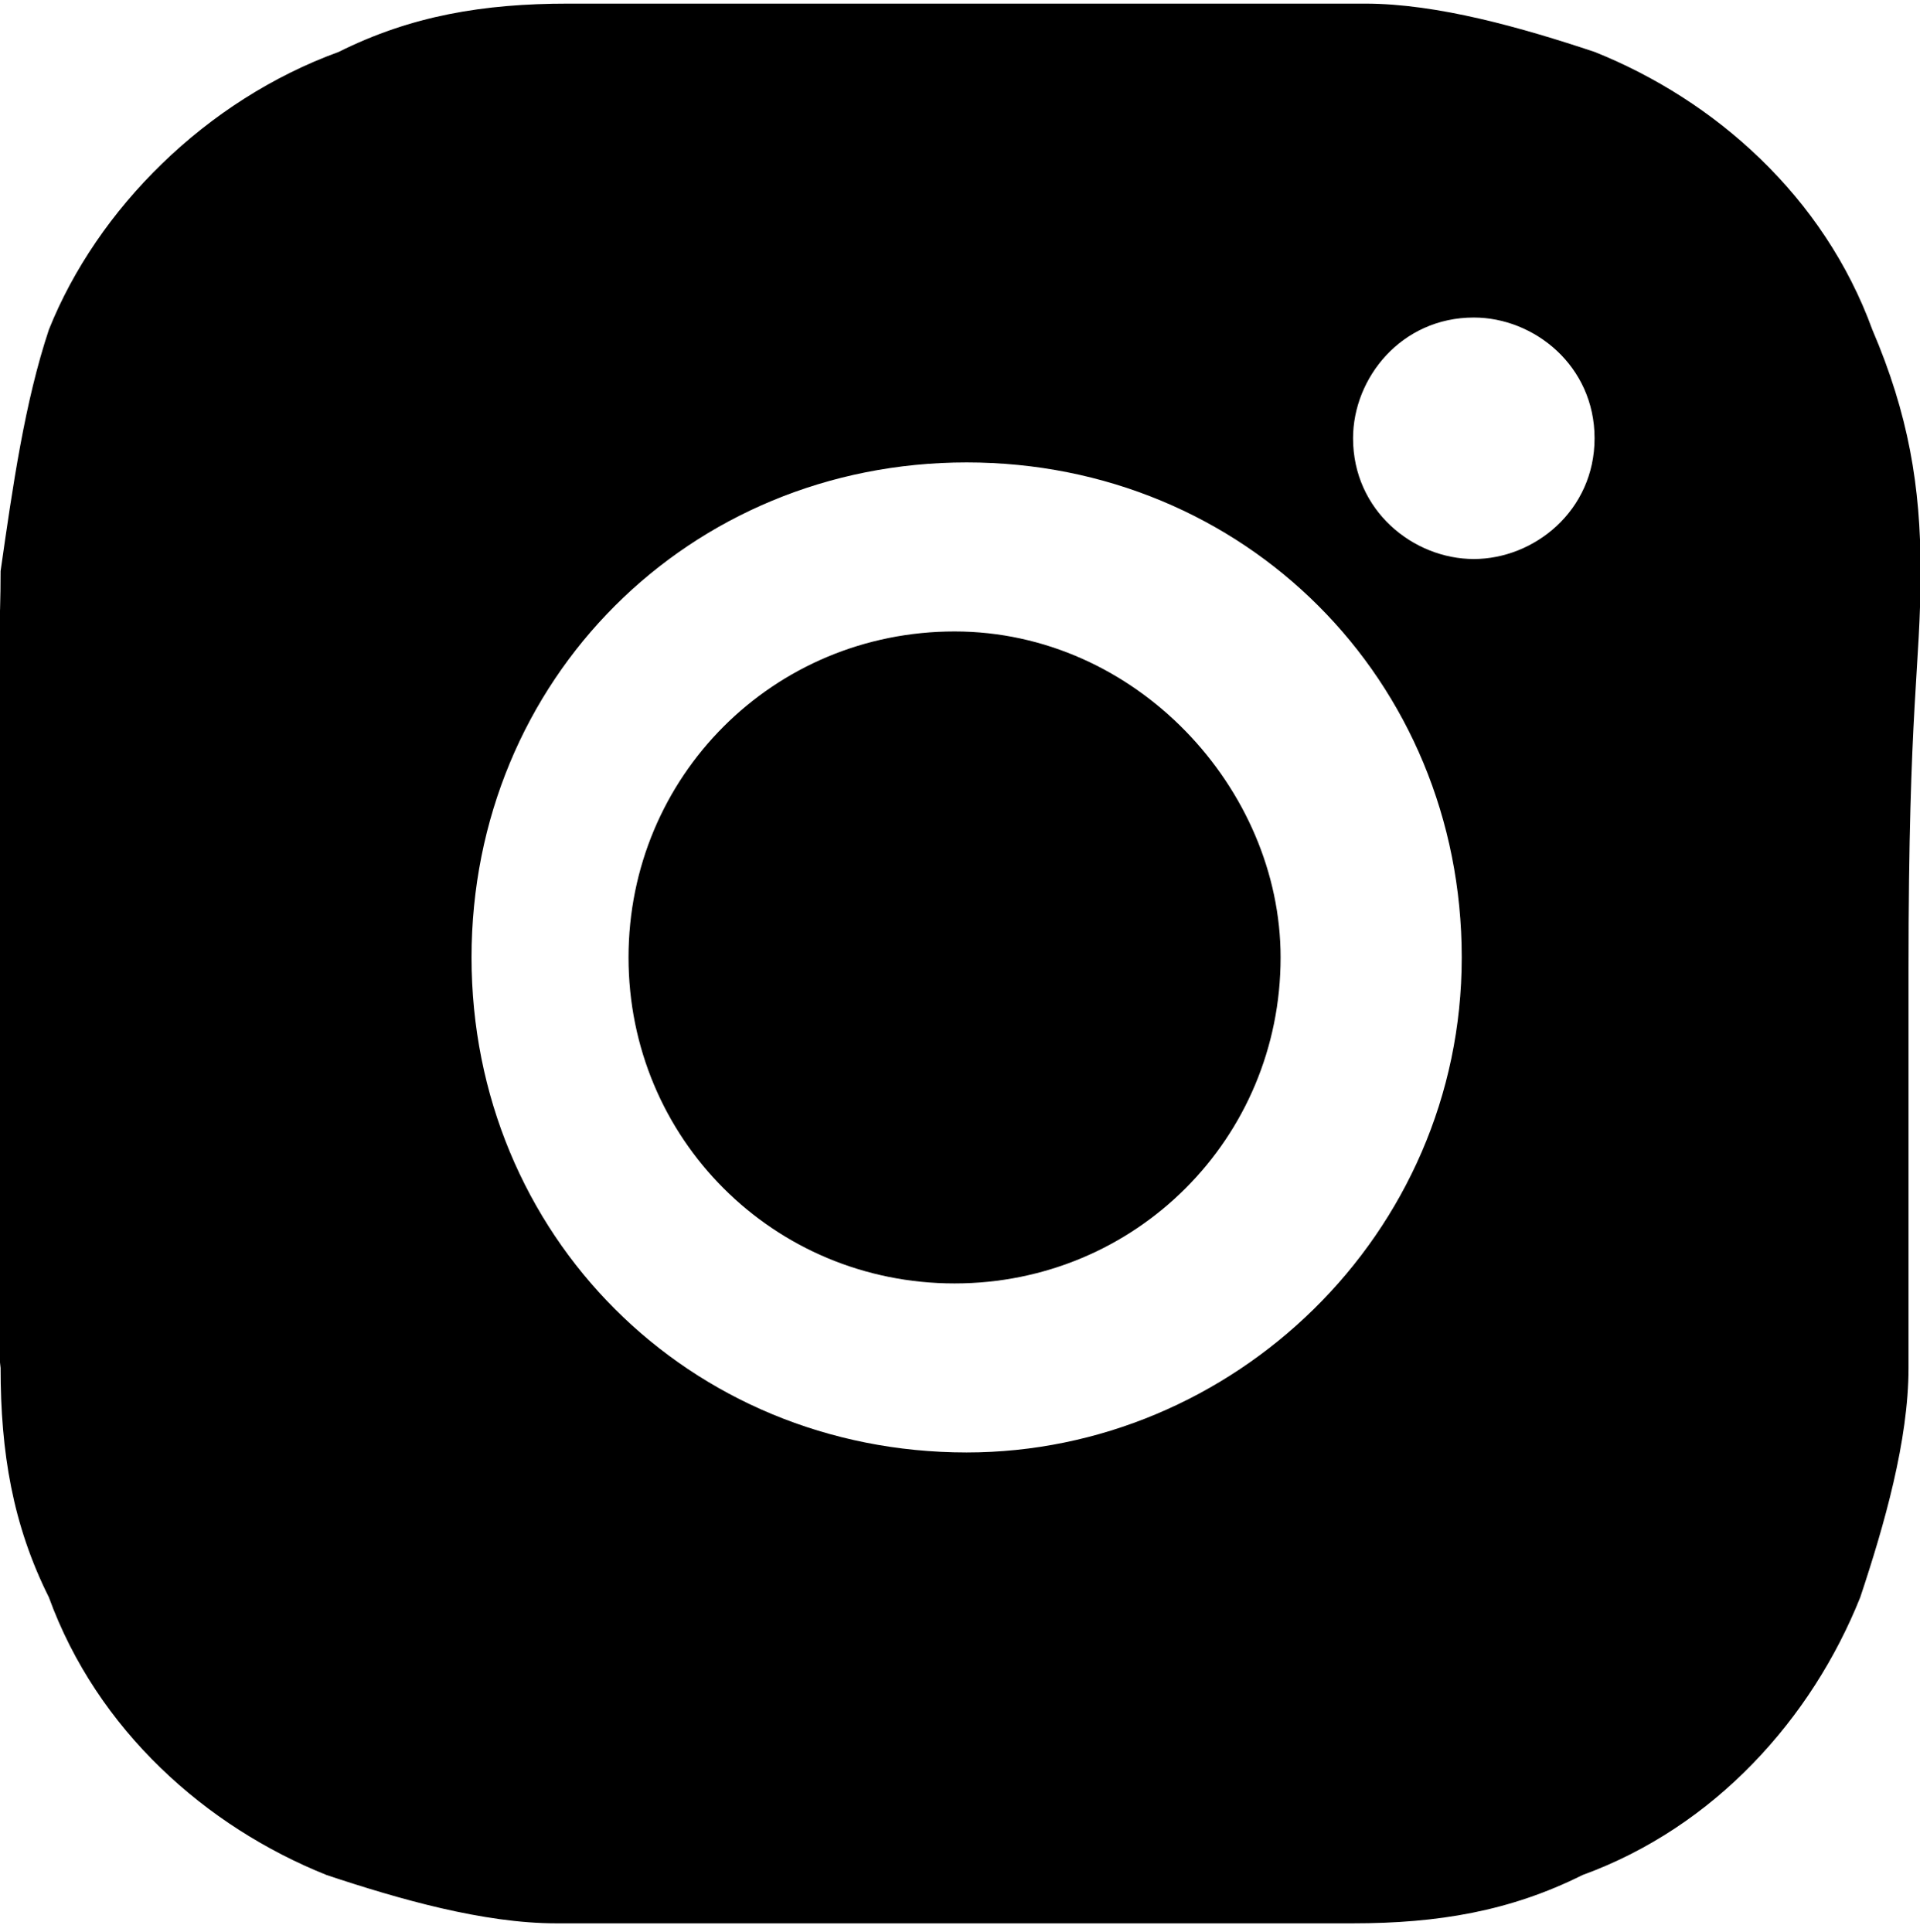
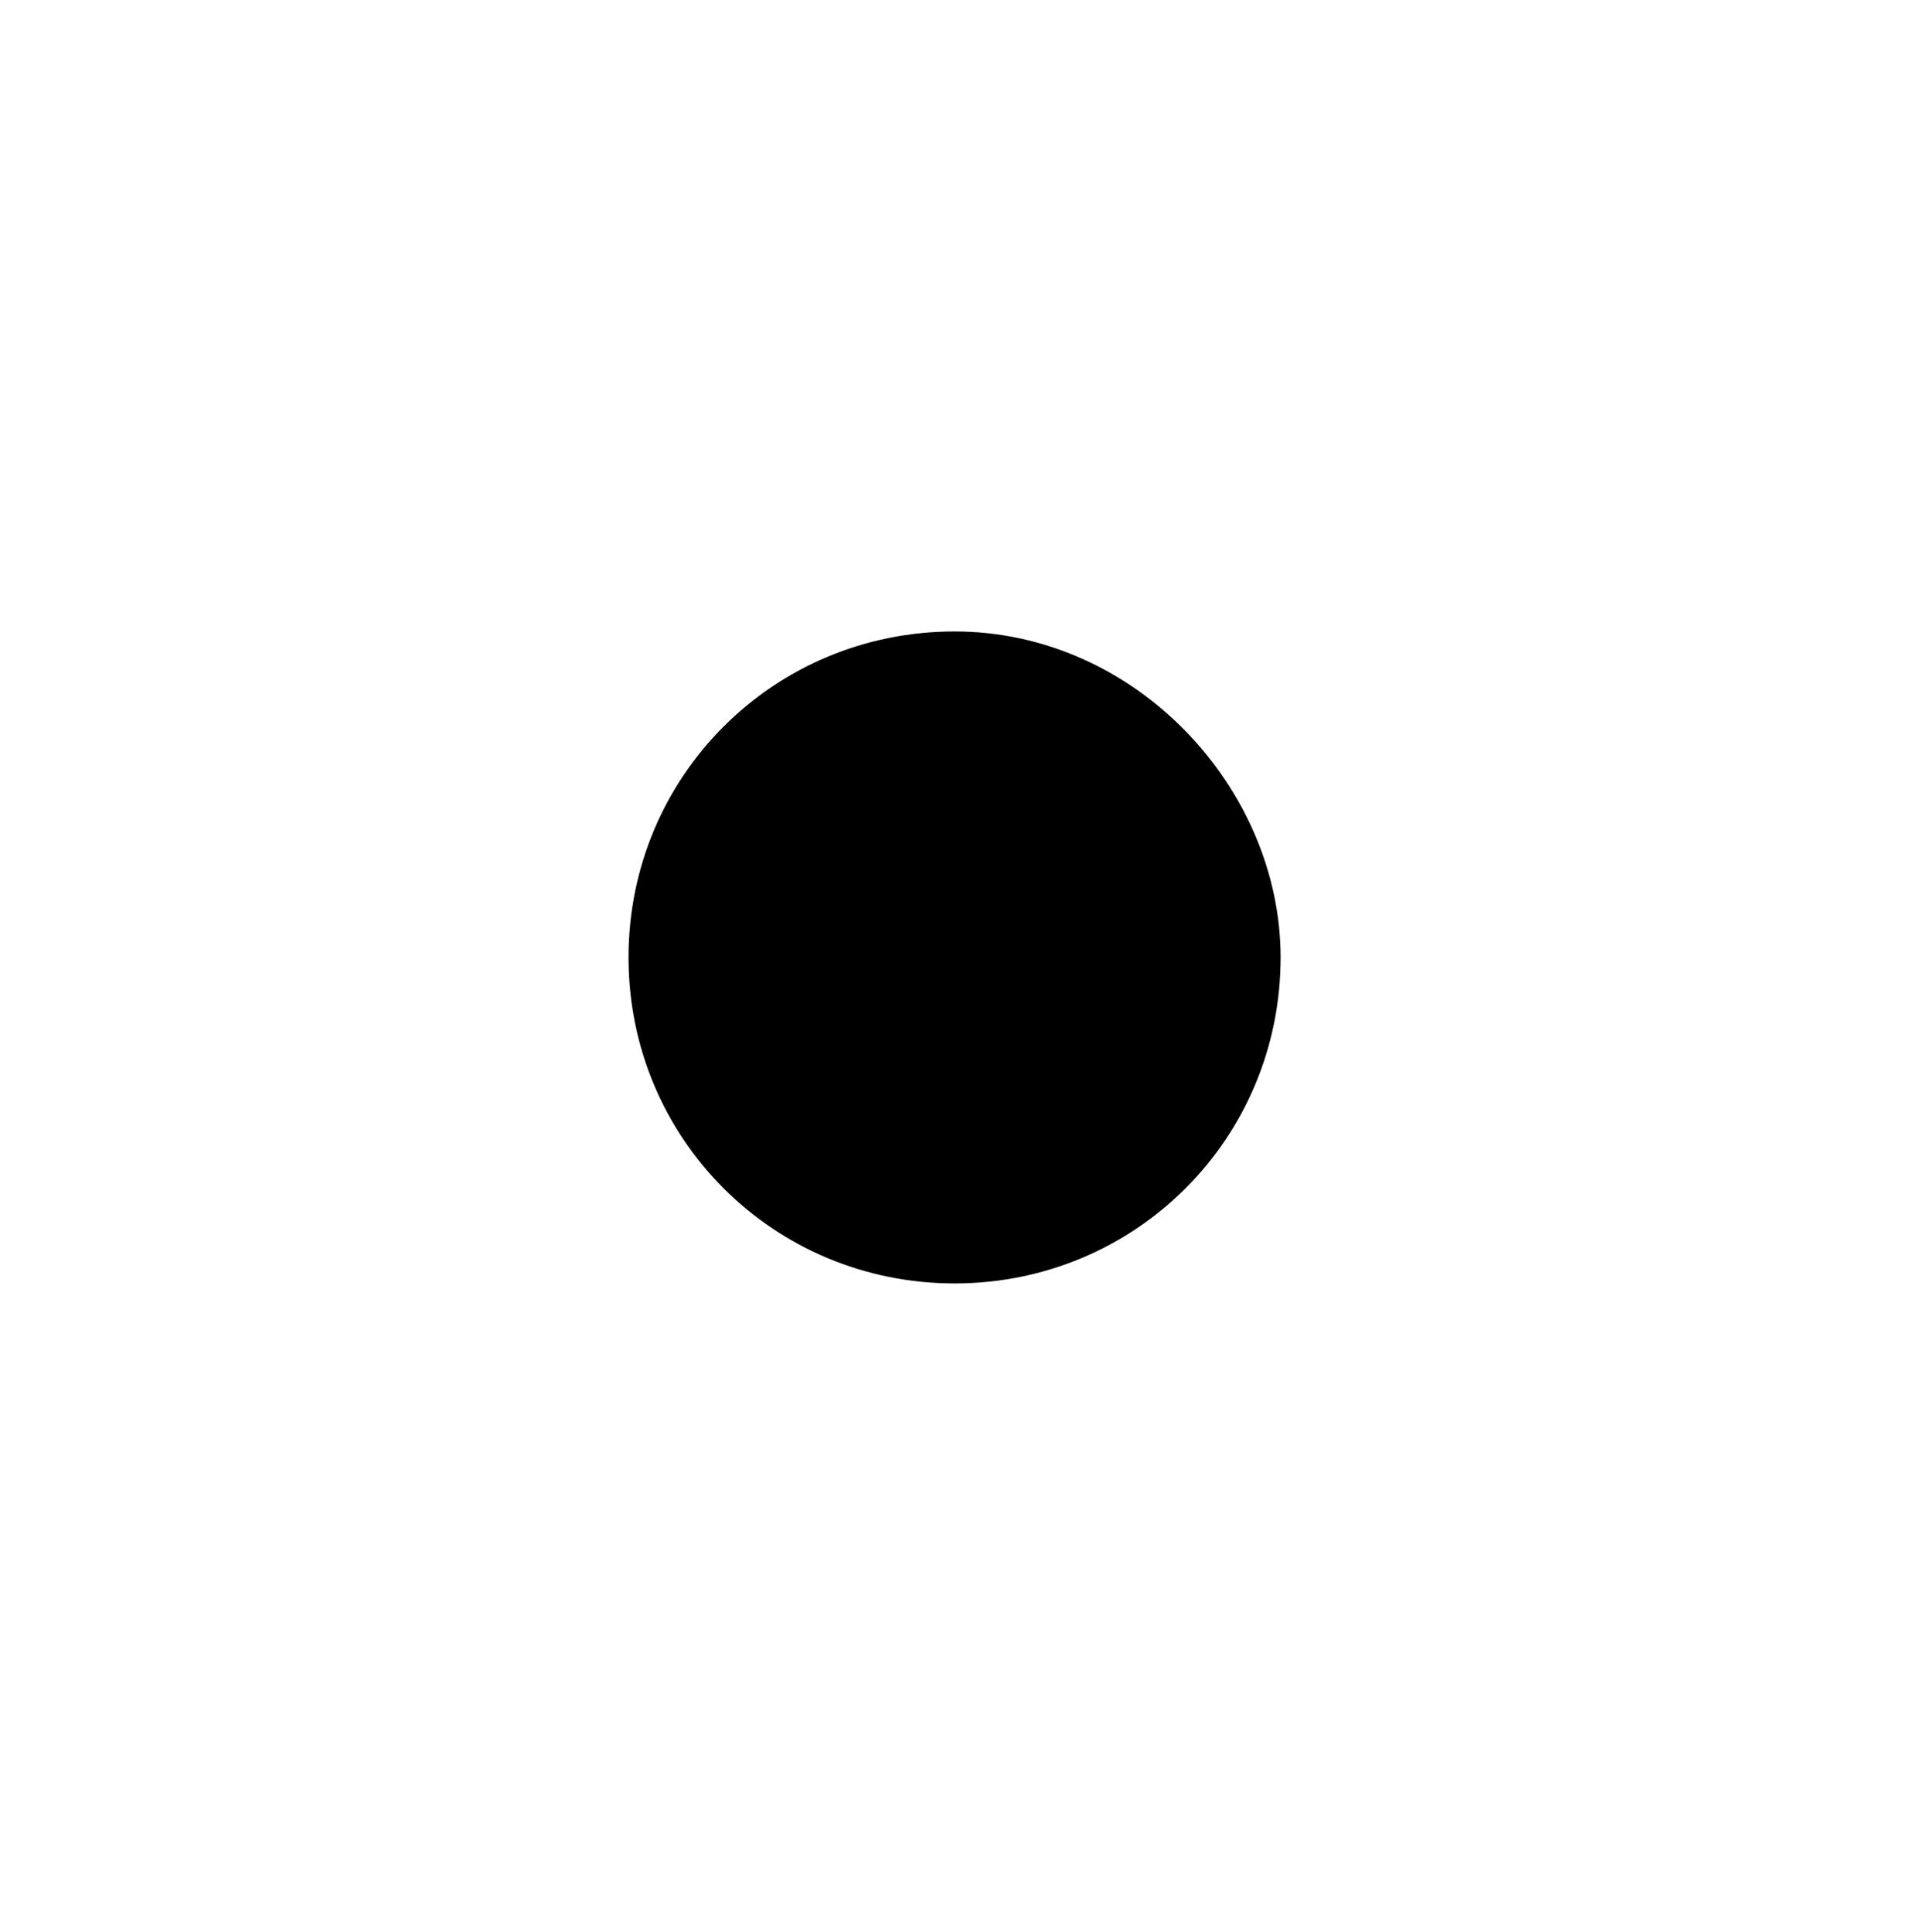
<svg xmlns="http://www.w3.org/2000/svg" version="1.1" id="Ebene_1" x="0px" y="0px" viewBox="0 0 15.9 16" style="enable-background:new 0 0 15.9 16;" xml:space="preserve">
  <style type="text/css">
	.st0{fill:#000000;}
</style>
  <g>
    <g id="ico_instagram" transform="translate(-111 -360)">
      <g id="bxl-instagram-alt" transform="translate(106.505 355.53)">
-         <path id="Pfad_136" class="st0" d="M20.4,9.2c0-0.7-0.1-1.3-0.4-2c-0.4-1.1-1.3-1.9-2.3-2.3c-0.6-0.2-1.3-0.4-1.9-0.4     c-0.9,0-1.1,0-3.3,0s-2.4,0-3.3,0c-0.7,0-1.3,0.1-1.9,0.4c-1.1,0.4-2,1.3-2.4,2.3c-0.2,0.6-0.3,1.3-0.4,2c0,0.9-0.1,1.1-0.1,3.3     s0,2.4,0.1,3.3c0,0.7,0.1,1.3,0.4,1.9c0.4,1.1,1.3,1.9,2.3,2.3c0.6,0.2,1.3,0.4,1.9,0.4c0.9,0,1.1,0,3.3,0s2.4,0,3.3,0     c0.7,0,1.3-0.1,1.9-0.4c1.1-0.4,1.9-1.3,2.3-2.3c0.2-0.6,0.4-1.3,0.4-1.9c0-0.9,0-1.1,0-3.3S20.4,10,20.4,9.2L20.4,9.2z      M12.5,16.5c-2.3,0-4.1-1.8-4.1-4.1s1.8-4.1,4.1-4.1s4.1,1.8,4.1,4.1l0,0C16.6,14.7,14.7,16.5,12.5,16.5L12.5,16.5z M16.7,9.1     c-0.5,0-1-0.4-1-1c0-0.5,0.4-1,1-1c0.5,0,1,0.4,1,1l0,0C17.7,8.7,17.2,9.1,16.7,9.1L16.7,9.1z" />
        <path id="Pfad_137" class="st0" d="M15.1,12.4c0,1.5-1.2,2.7-2.7,2.7s-2.7-1.2-2.7-2.7s1.2-2.7,2.7-2.7S15.1,11,15.1,12.4     L15.1,12.4z" />
      </g>
    </g>
  </g>
</svg>